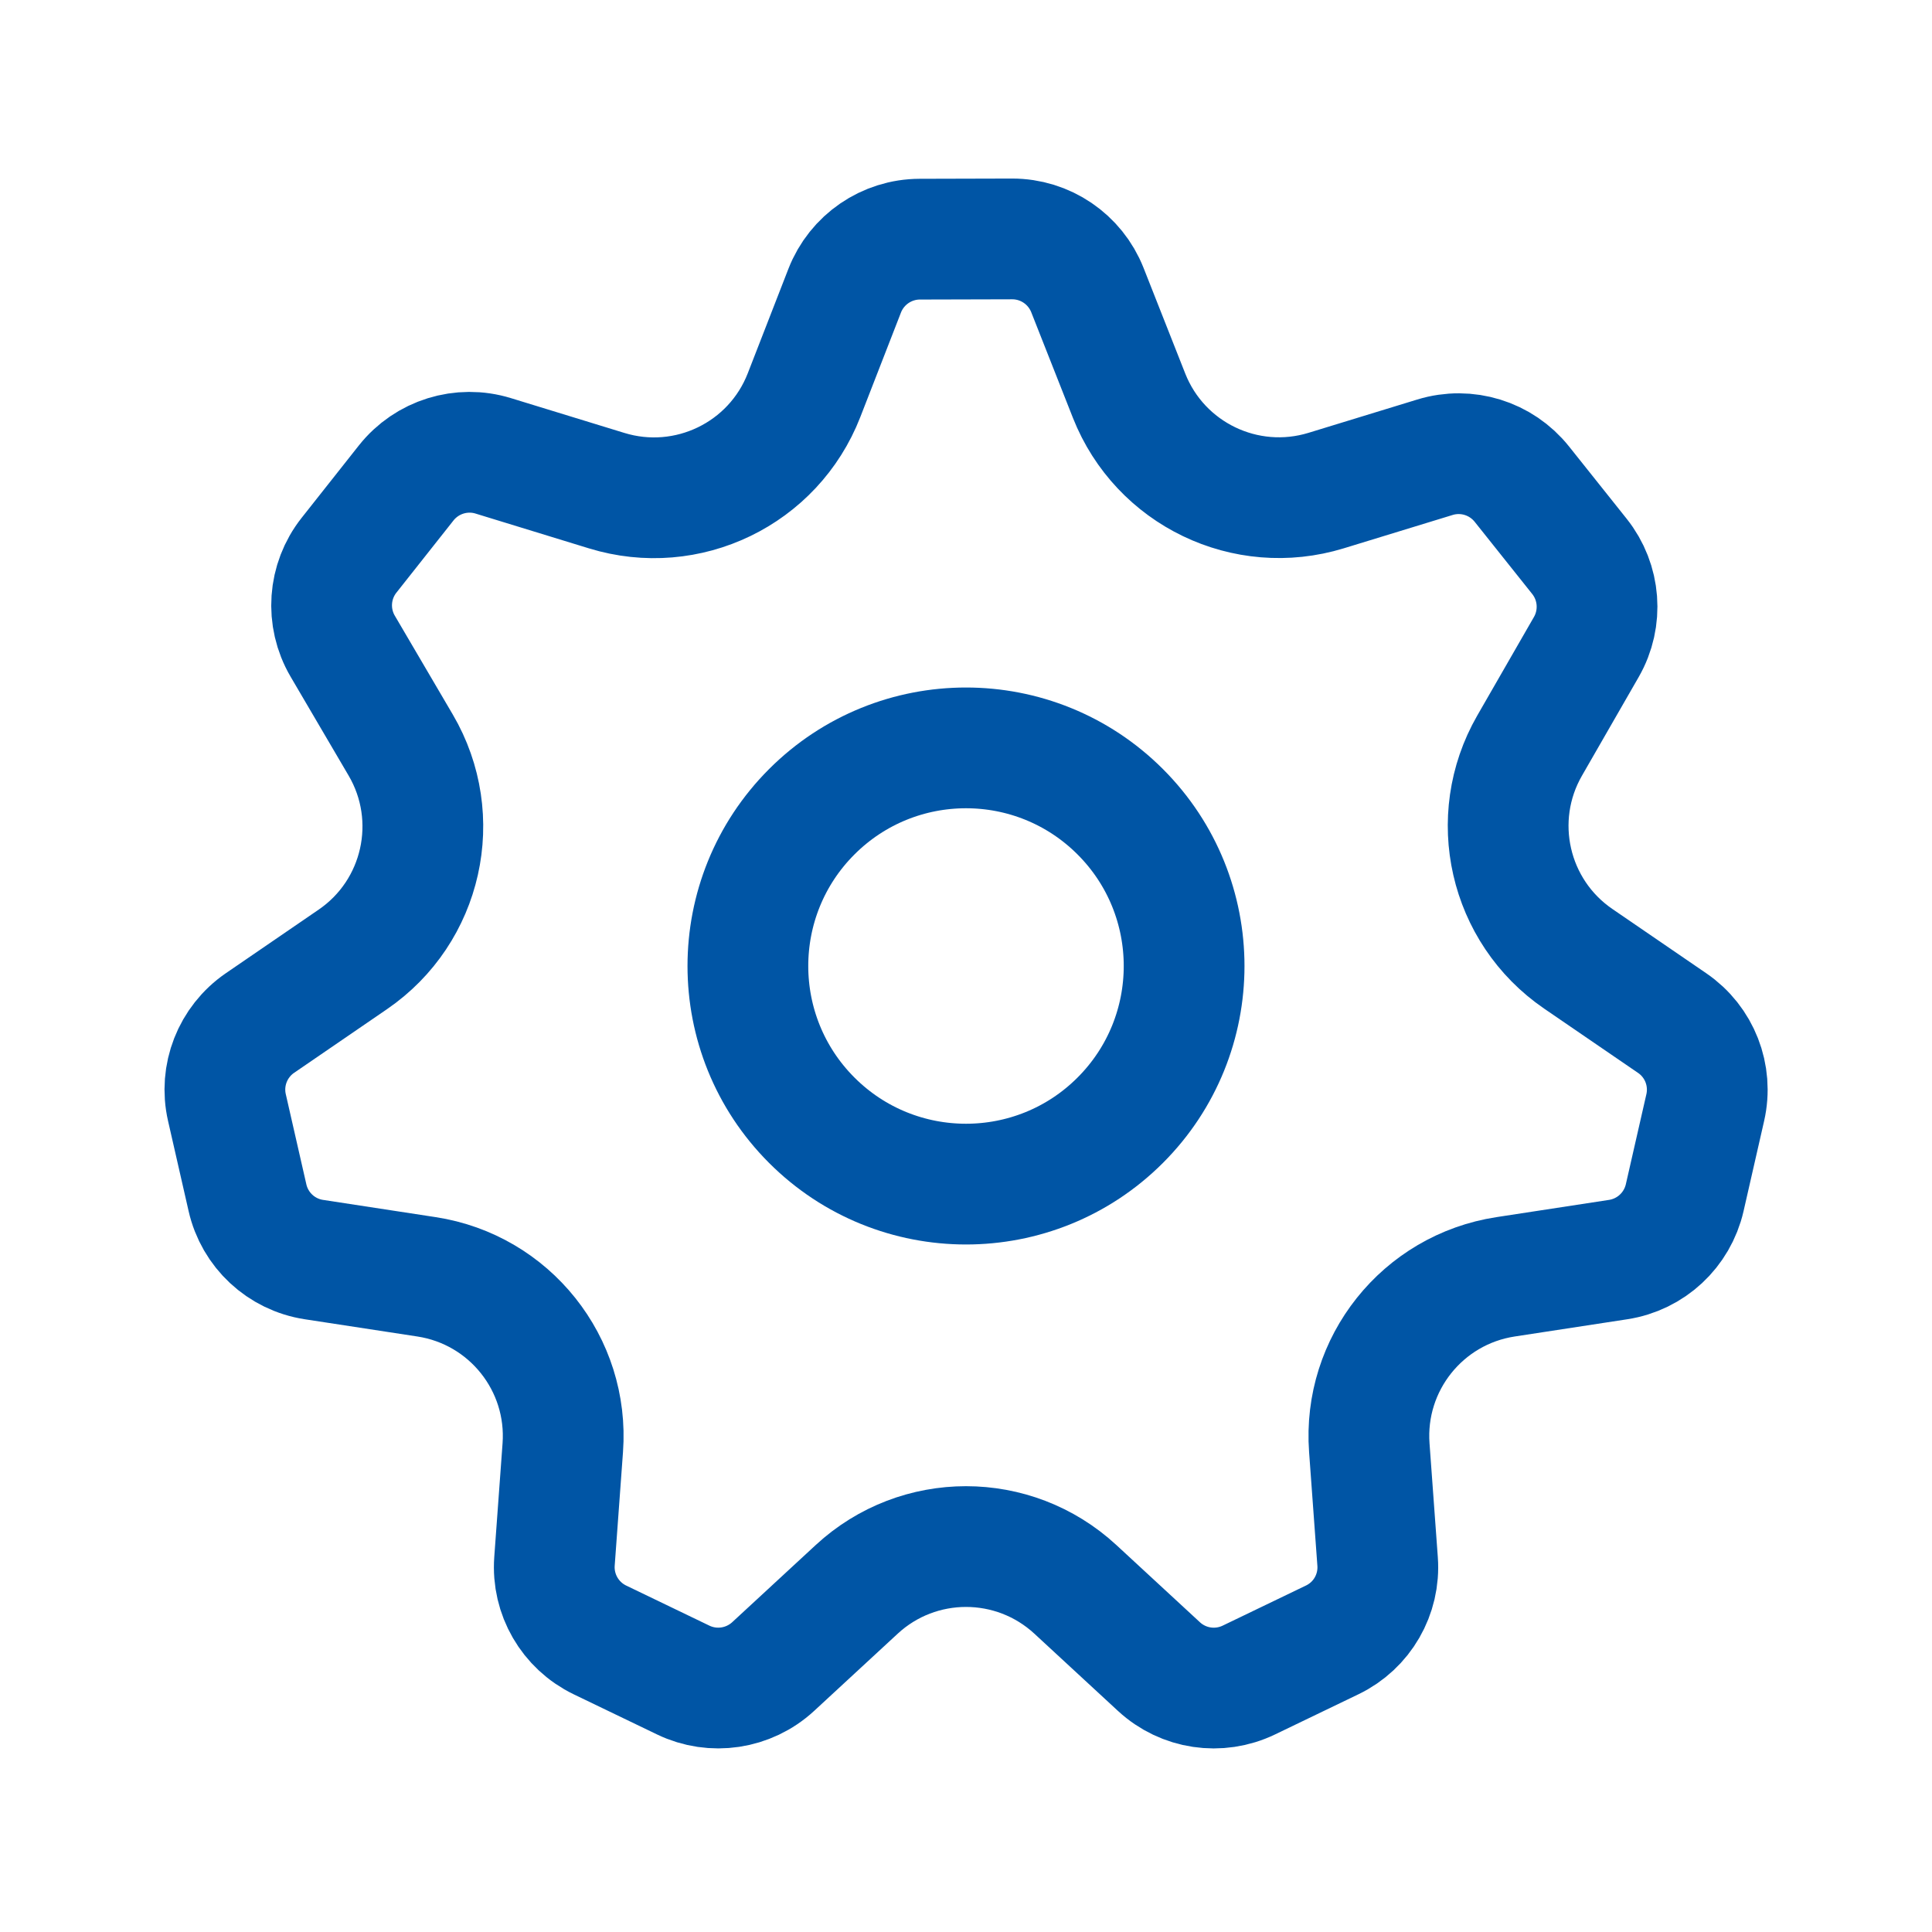
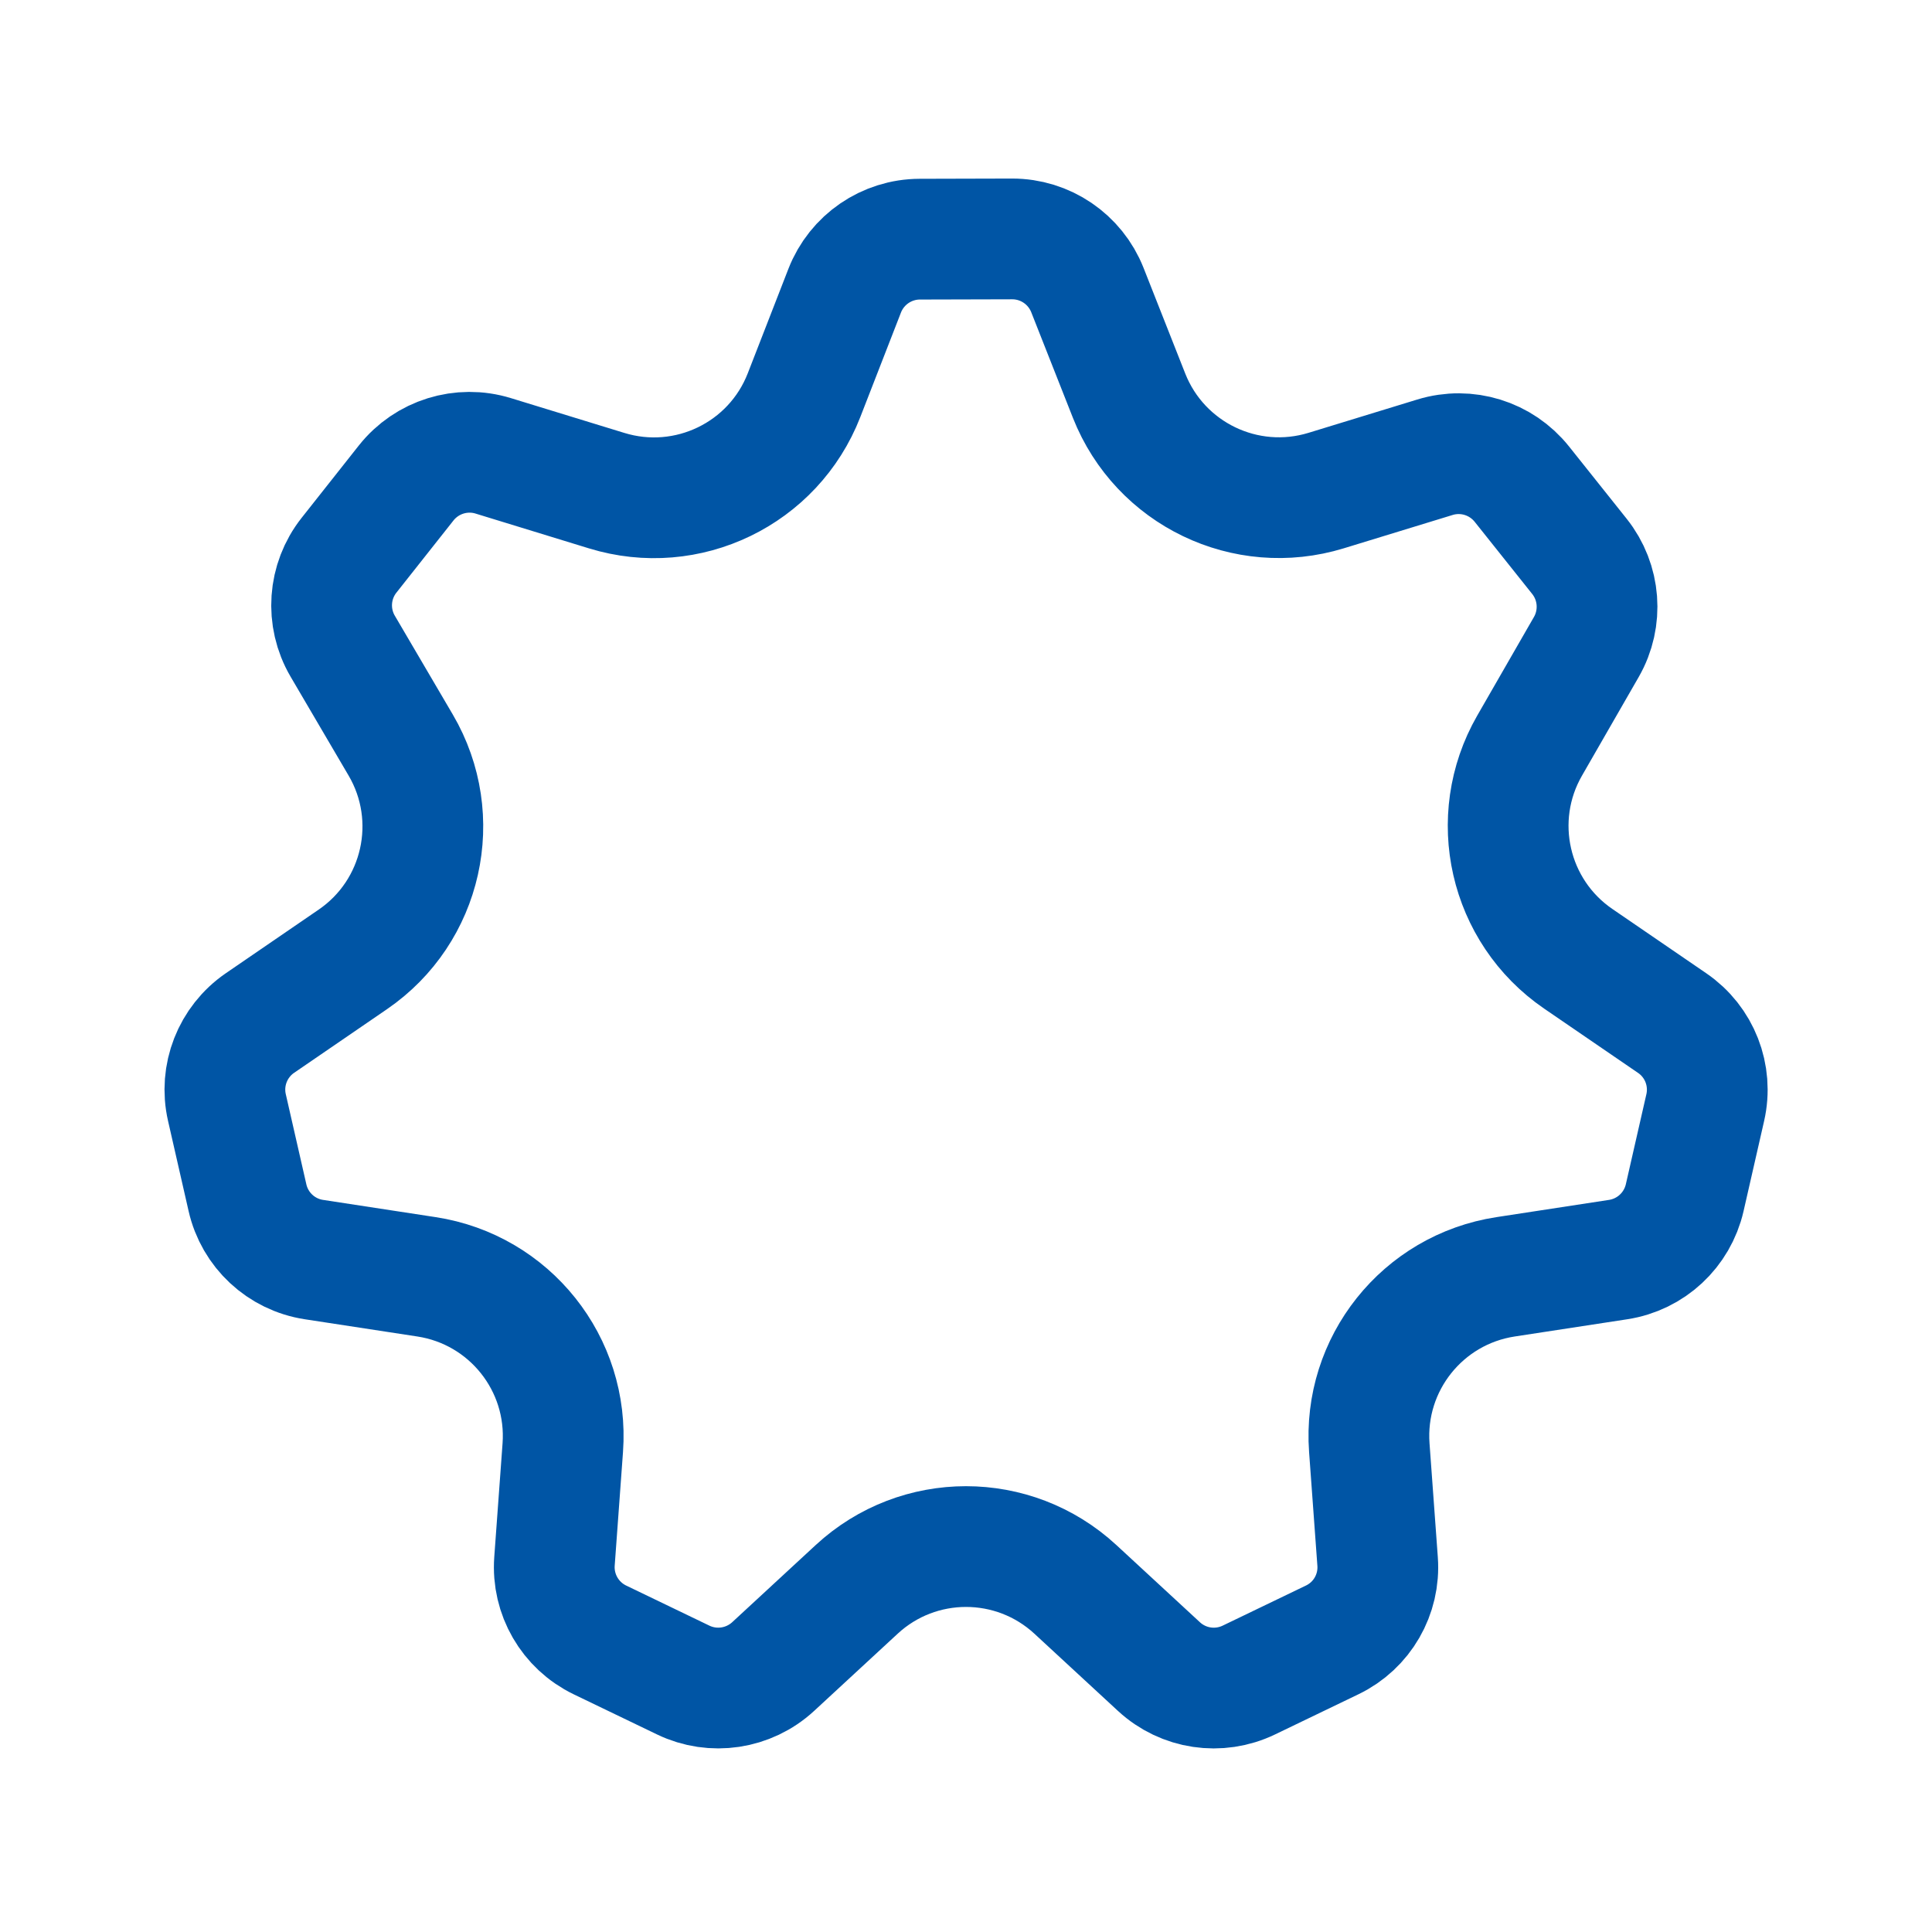
<svg xmlns="http://www.w3.org/2000/svg" width="24" height="24" viewBox="0 0 24 24" fill="none">
  <g clip-path="url(#clip0_40_2082)">
    <path d="M3.9 15.647L5.298 15.861C6.33 16.019 7.067 16.943 6.991 17.984L6.888 19.395C6.858 19.806 7.082 20.193 7.453 20.372L8.487 20.87C8.858 21.049 9.301 20.982 9.604 20.703L10.643 19.743C11.409 19.035 12.591 19.035 13.358 19.743L14.397 20.703C14.7 20.983 15.142 21.049 15.514 20.87L16.55 20.371C16.92 20.193 17.143 19.807 17.113 19.397L17.01 17.984C16.934 16.943 17.671 16.019 18.703 15.861L20.101 15.647C20.508 15.585 20.836 15.28 20.928 14.878L21.183 13.76C21.275 13.358 21.112 12.941 20.772 12.709L19.605 11.91C18.744 11.32 18.481 10.168 19.001 9.263L19.706 8.037C19.911 7.68 19.877 7.233 19.62 6.911L18.905 6.014C18.648 5.692 18.22 5.559 17.826 5.68L16.474 6.094C15.475 6.4 14.41 5.887 14.026 4.916L13.508 3.603C13.356 3.219 12.985 2.967 12.572 2.968L11.426 2.971C11.013 2.972 10.643 3.226 10.493 3.611L9.988 4.909C9.608 5.886 8.538 6.403 7.536 6.095L6.128 5.663C5.733 5.541 5.303 5.675 5.046 5.999L4.336 6.897C4.079 7.222 4.048 7.67 4.257 8.027L4.978 9.256C5.509 10.162 5.249 11.325 4.383 11.918L3.23 12.708C2.89 12.941 2.727 13.358 2.819 13.759L3.074 14.877C3.165 15.28 3.493 15.585 3.9 15.647Z" stroke="#0055A5" stroke-width="1.5" stroke-linecap="round" stroke-linejoin="round" />
-     <path d="M13.916 10.084C14.974 11.142 14.974 12.858 13.916 13.916C12.858 14.974 11.142 14.974 10.084 13.916C9.026 12.858 9.026 11.142 10.084 10.084C11.142 9.026 12.858 9.026 13.916 10.084Z" stroke="#0055A5" stroke-width="1.5" stroke-linecap="round" stroke-linejoin="round" />
  </g>
  <defs>
    <clipPath id="clip0_40_2082">
      <rect width="24" height="24" fill="white" />
    </clipPath>
  </defs>
</svg>